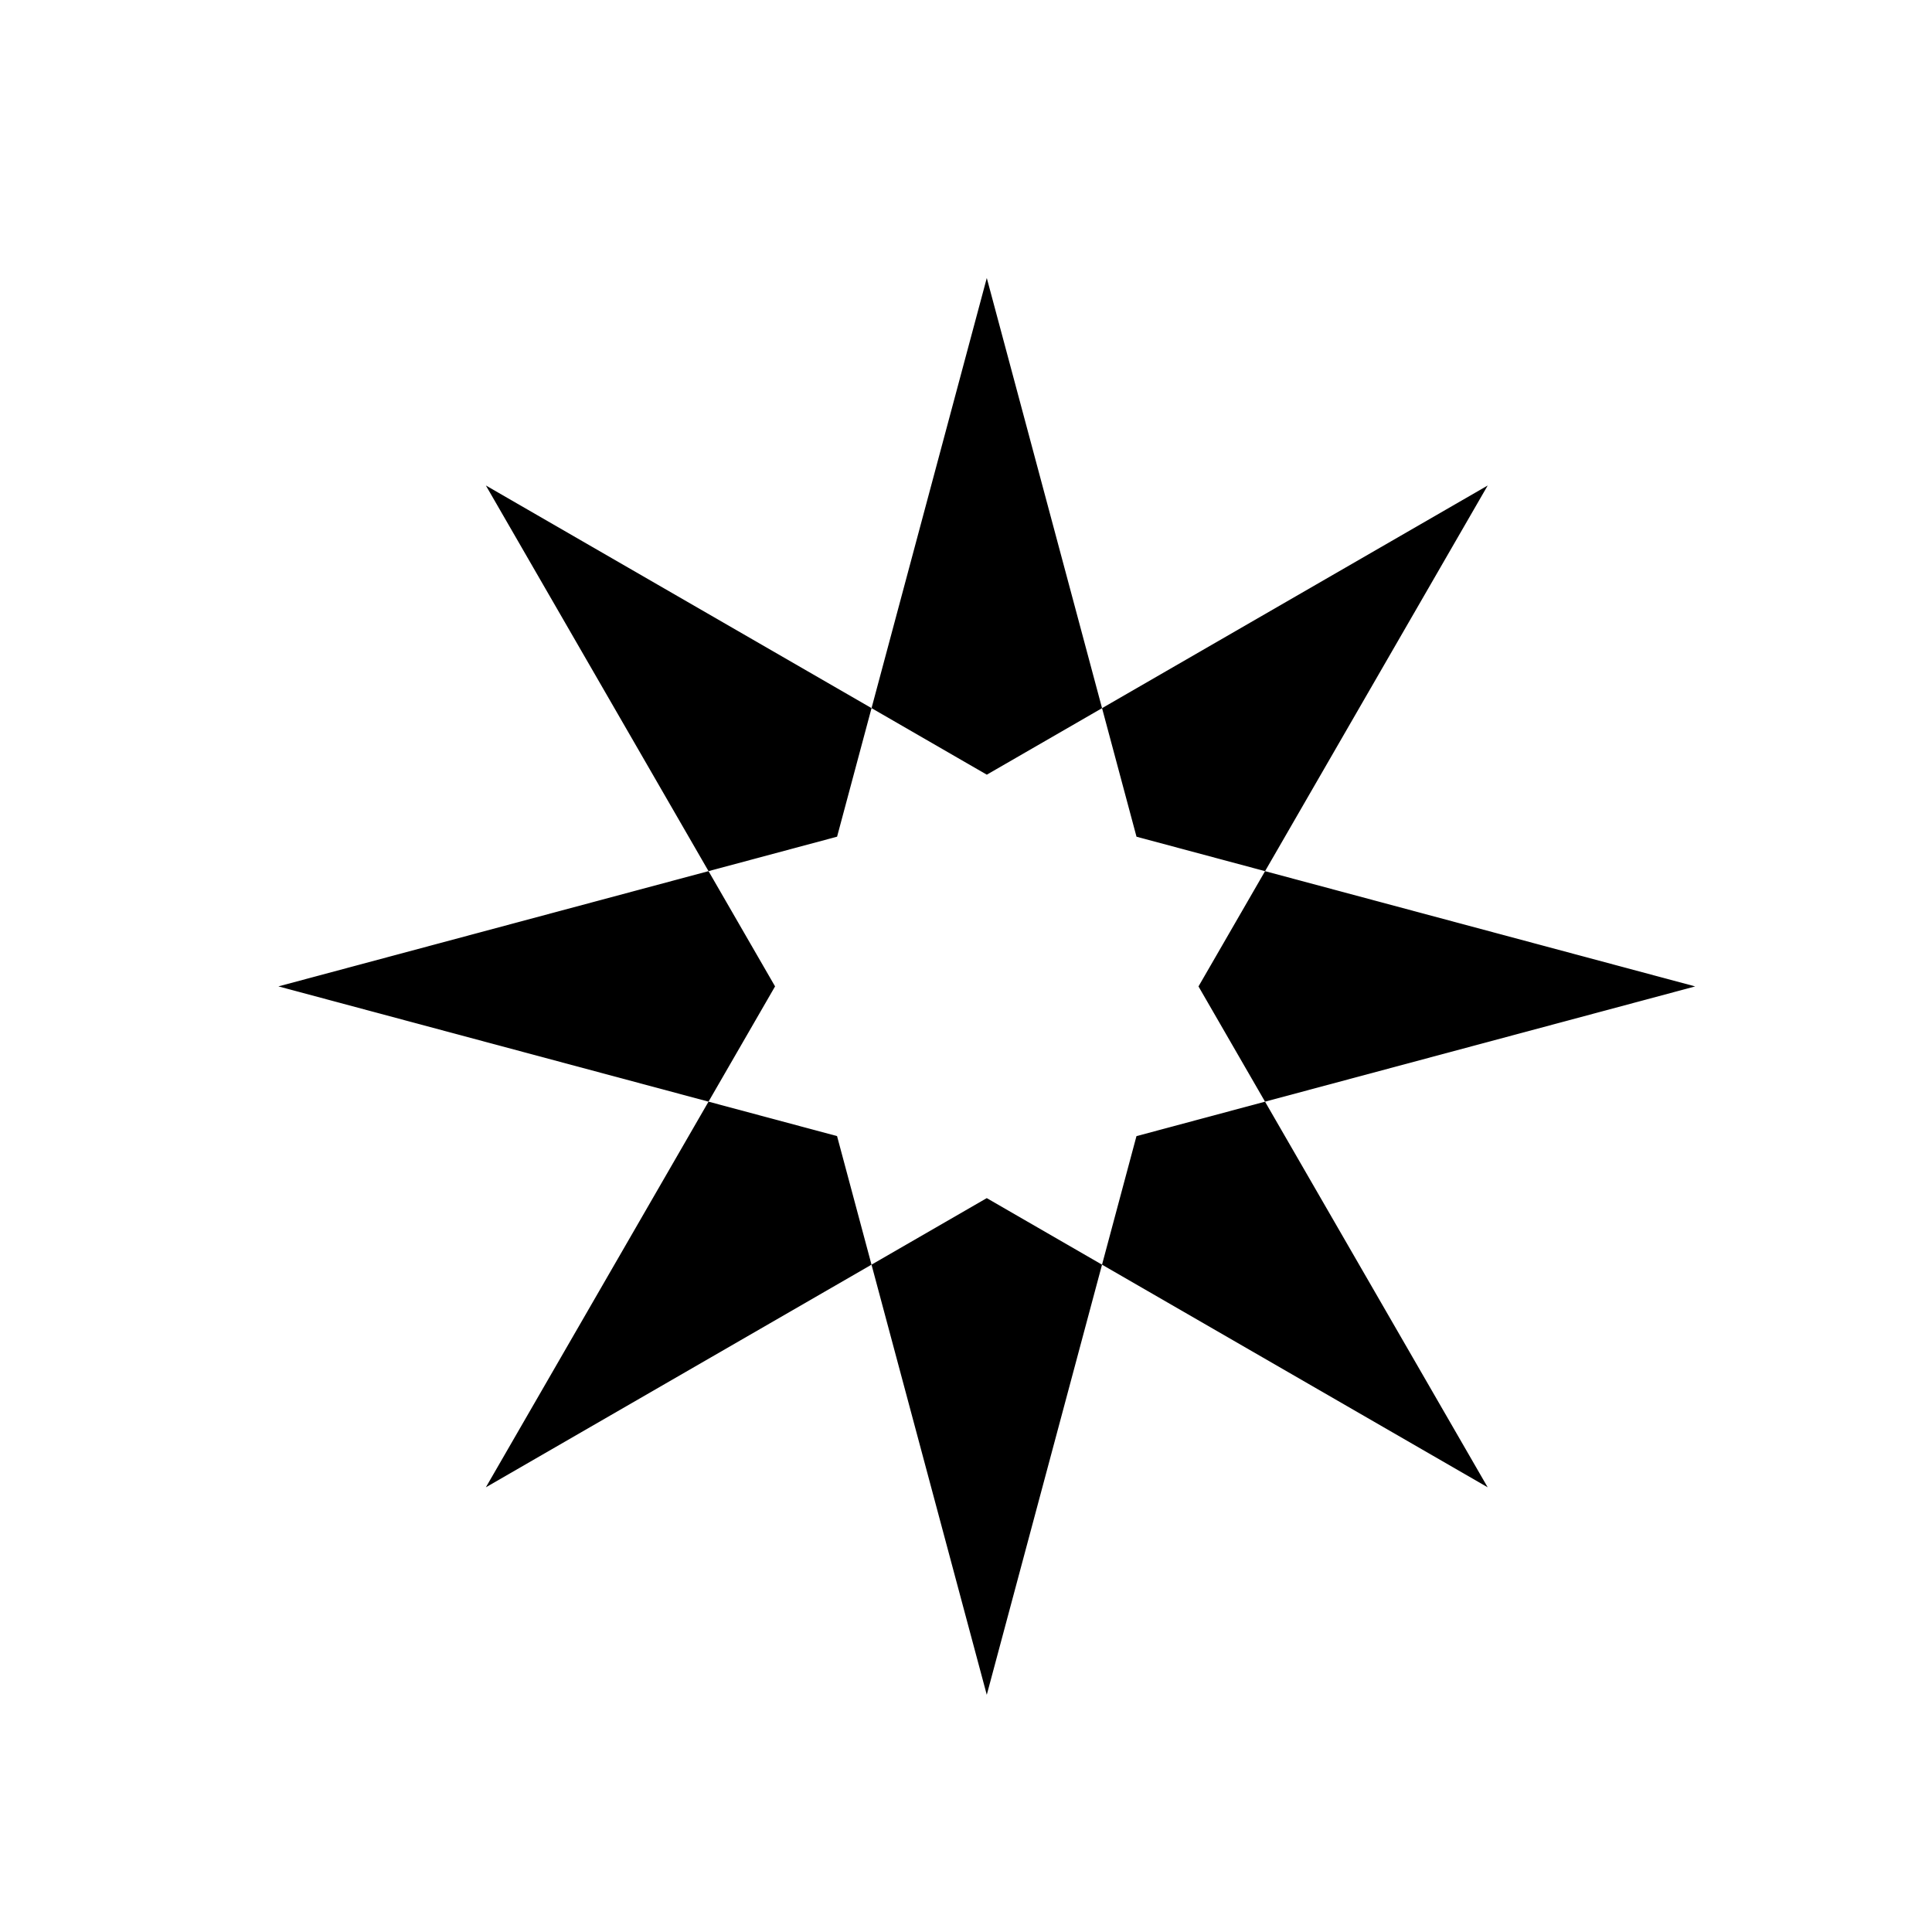
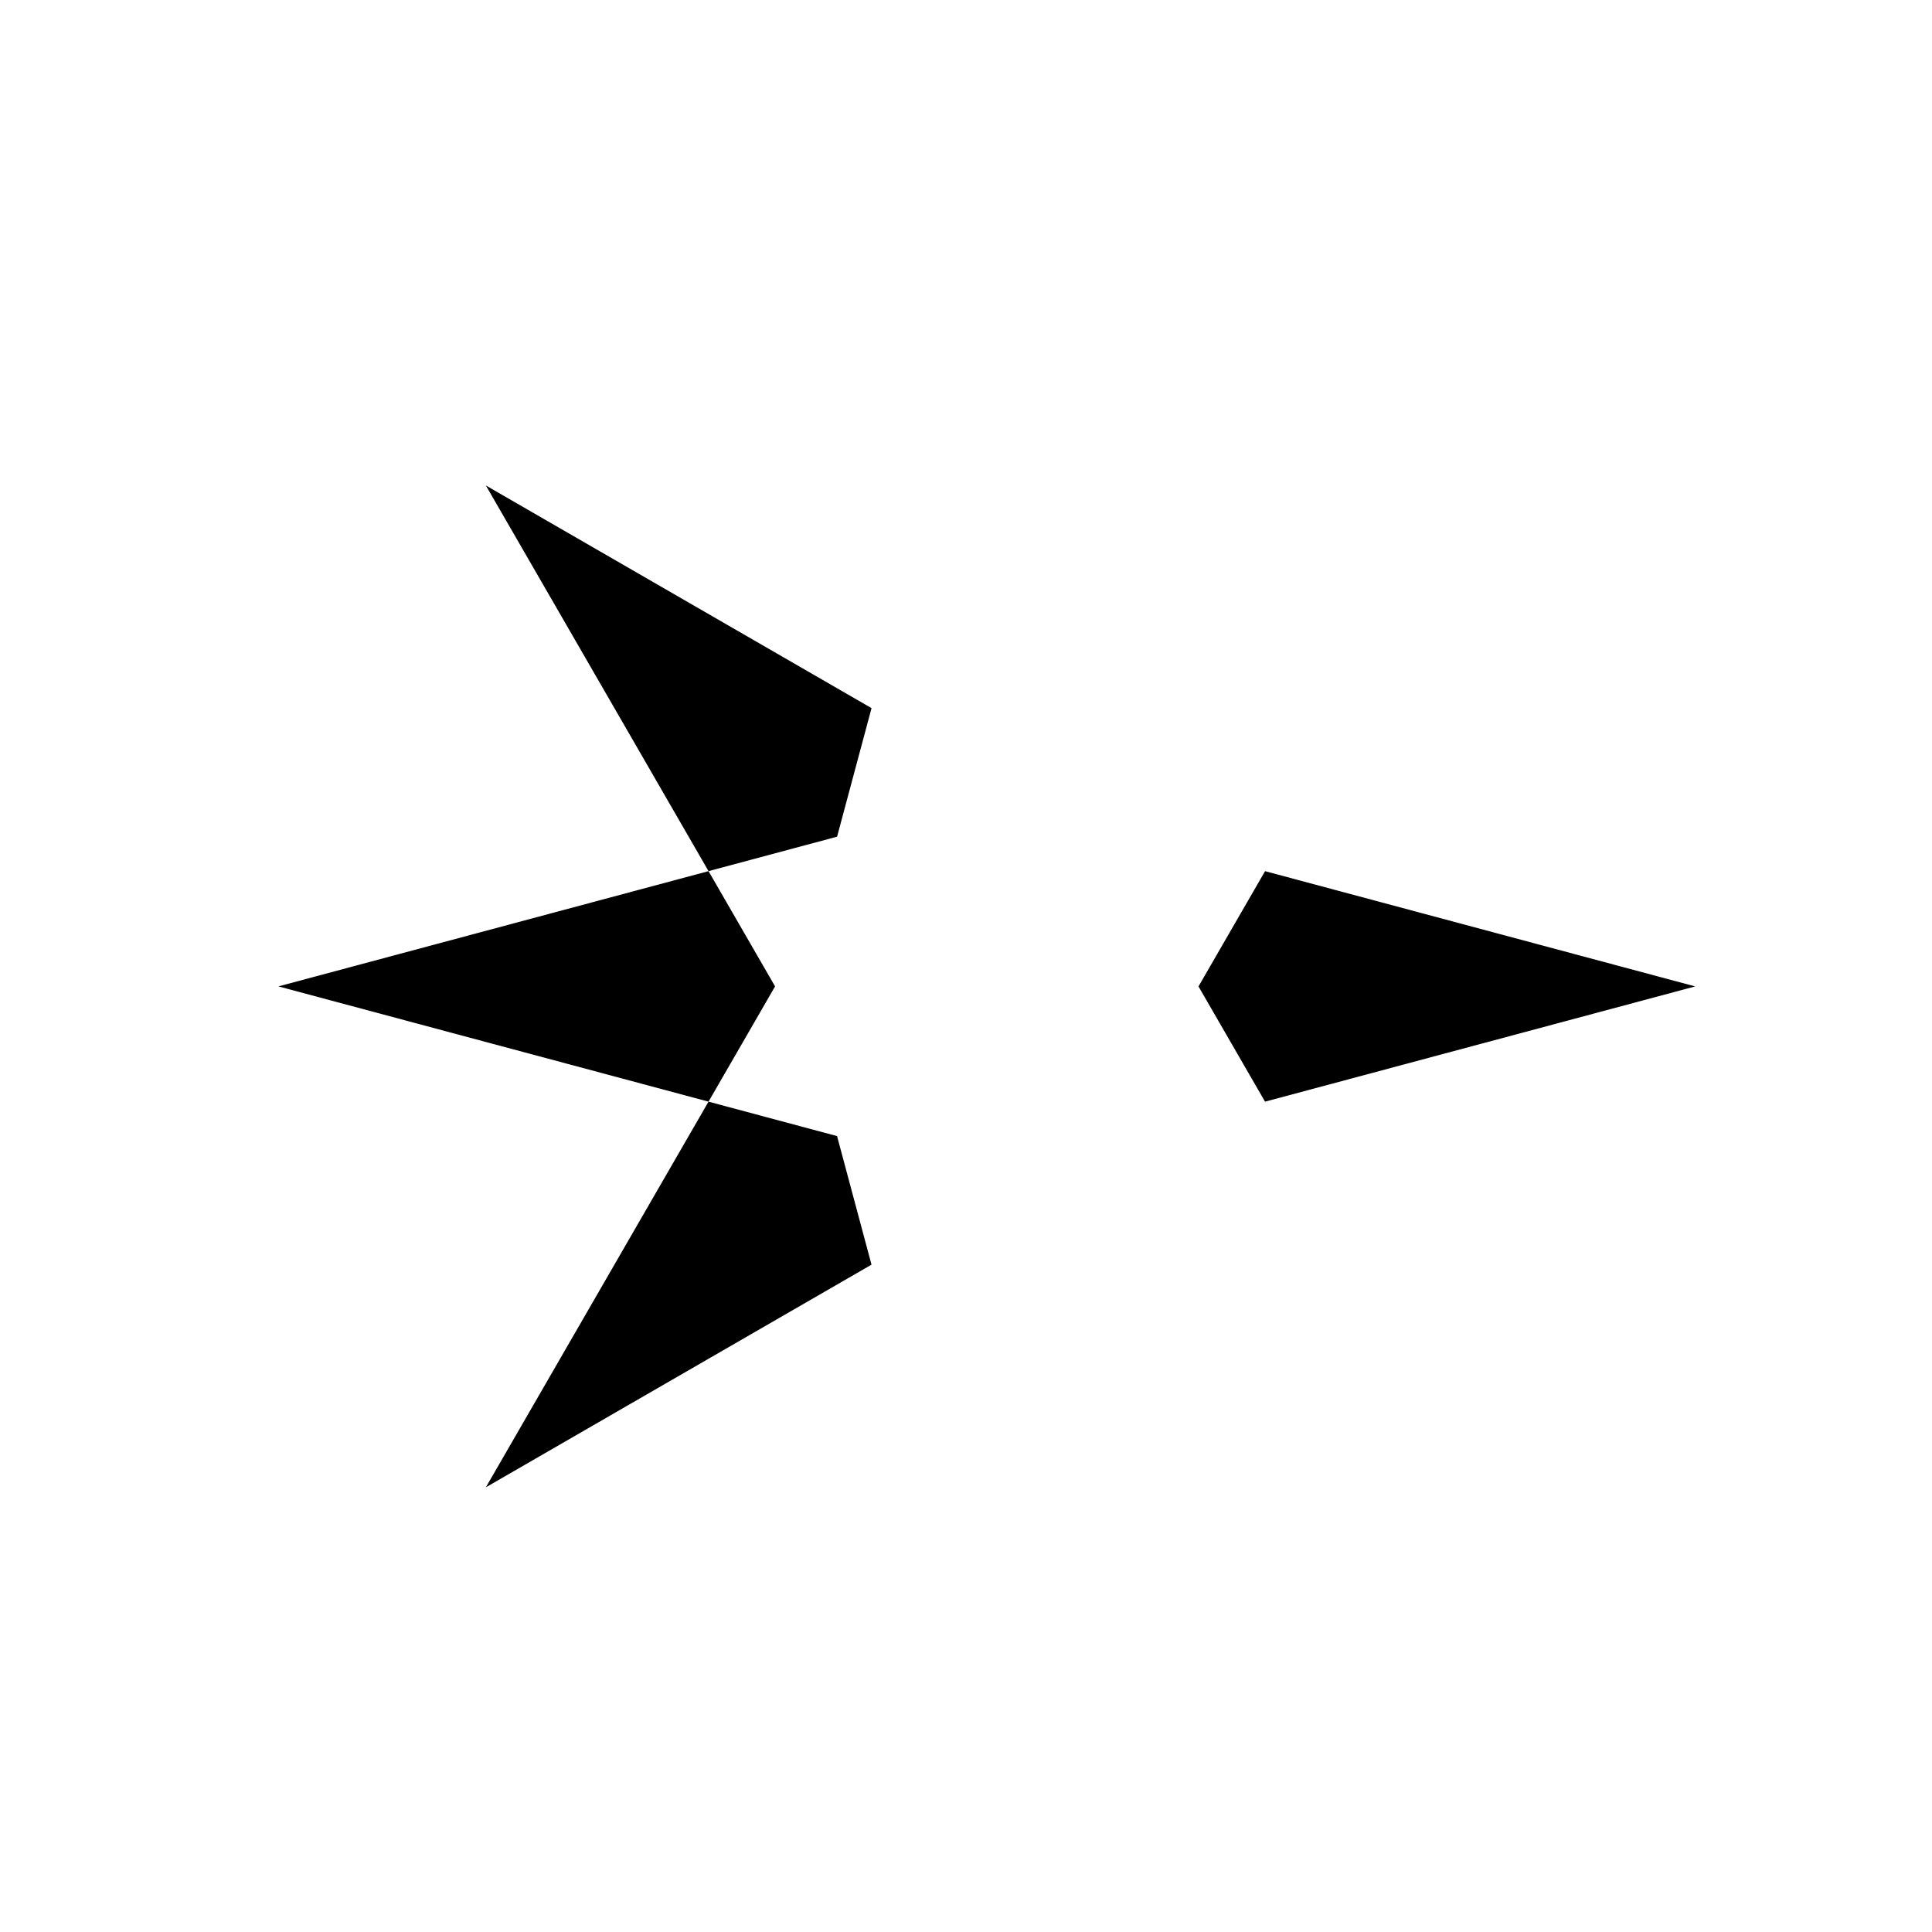
<svg xmlns="http://www.w3.org/2000/svg" version="1.1" id="shapes" x="0px" y="0px" width="150px" height="150px" viewBox="0 0 150 150" enable-background="new 0 0 150 150" xml:space="preserve">
  <g fill="hsl(274deg 70% 42%)">
    <polygon points="67.666,54.979 37.723,37.693 55.01,67.635 64.991,64.96  " />
-     <polygon points="85.561,98.189 115.504,115.475 98.217,85.533 88.235,88.209  " />
-     <polygon points="98.219,67.637 115.505,37.694 85.563,54.981 88.238,64.962  " />
    <polygon points="55.009,85.532 37.722,115.475 67.664,98.188 64.989,88.206  " />
-     <polygon points="85.563,54.981 76.614,21.584 67.666,54.979 76.615,60.146  " />
-     <polygon points="67.664,98.188 76.613,131.584 85.561,98.189 76.612,93.022  " />
    <polygon points="93.051,76.586 98.217,85.533 131.613,76.585 98.219,67.637  " />
    <polygon points="55.01,67.635 21.614,76.583 55.009,85.532 60.176,76.583  " />
  </g>
</svg>